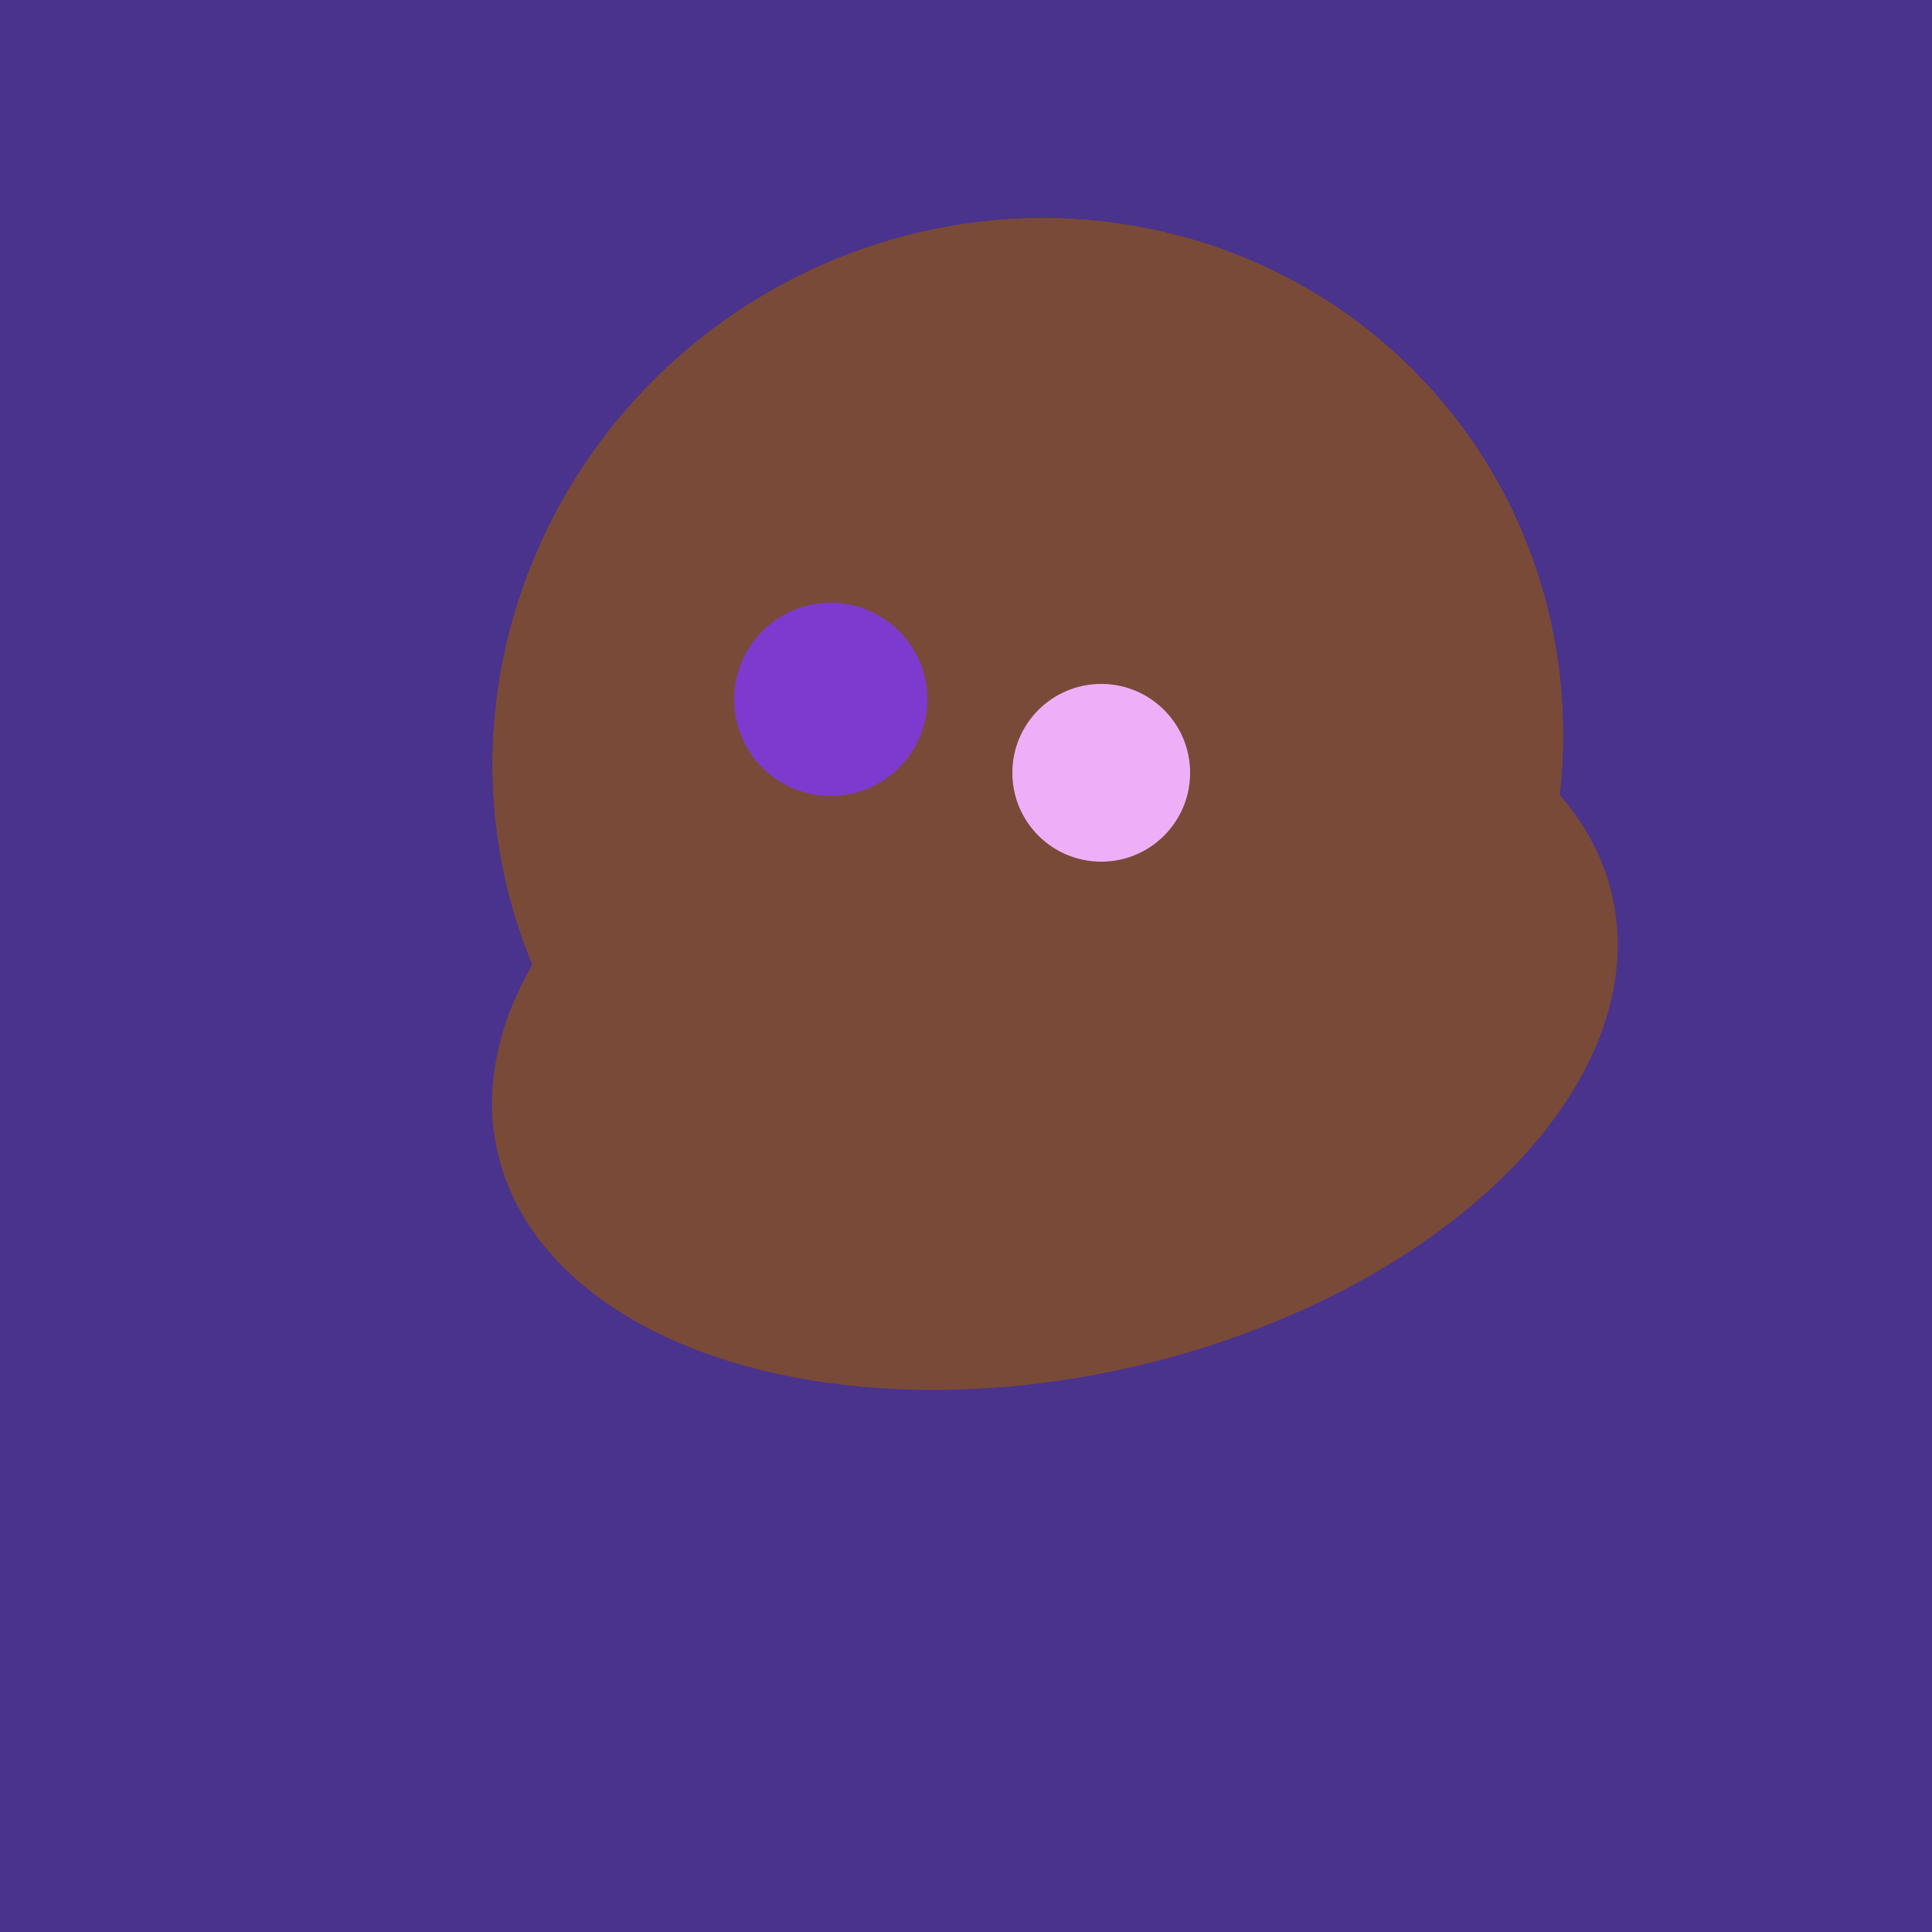
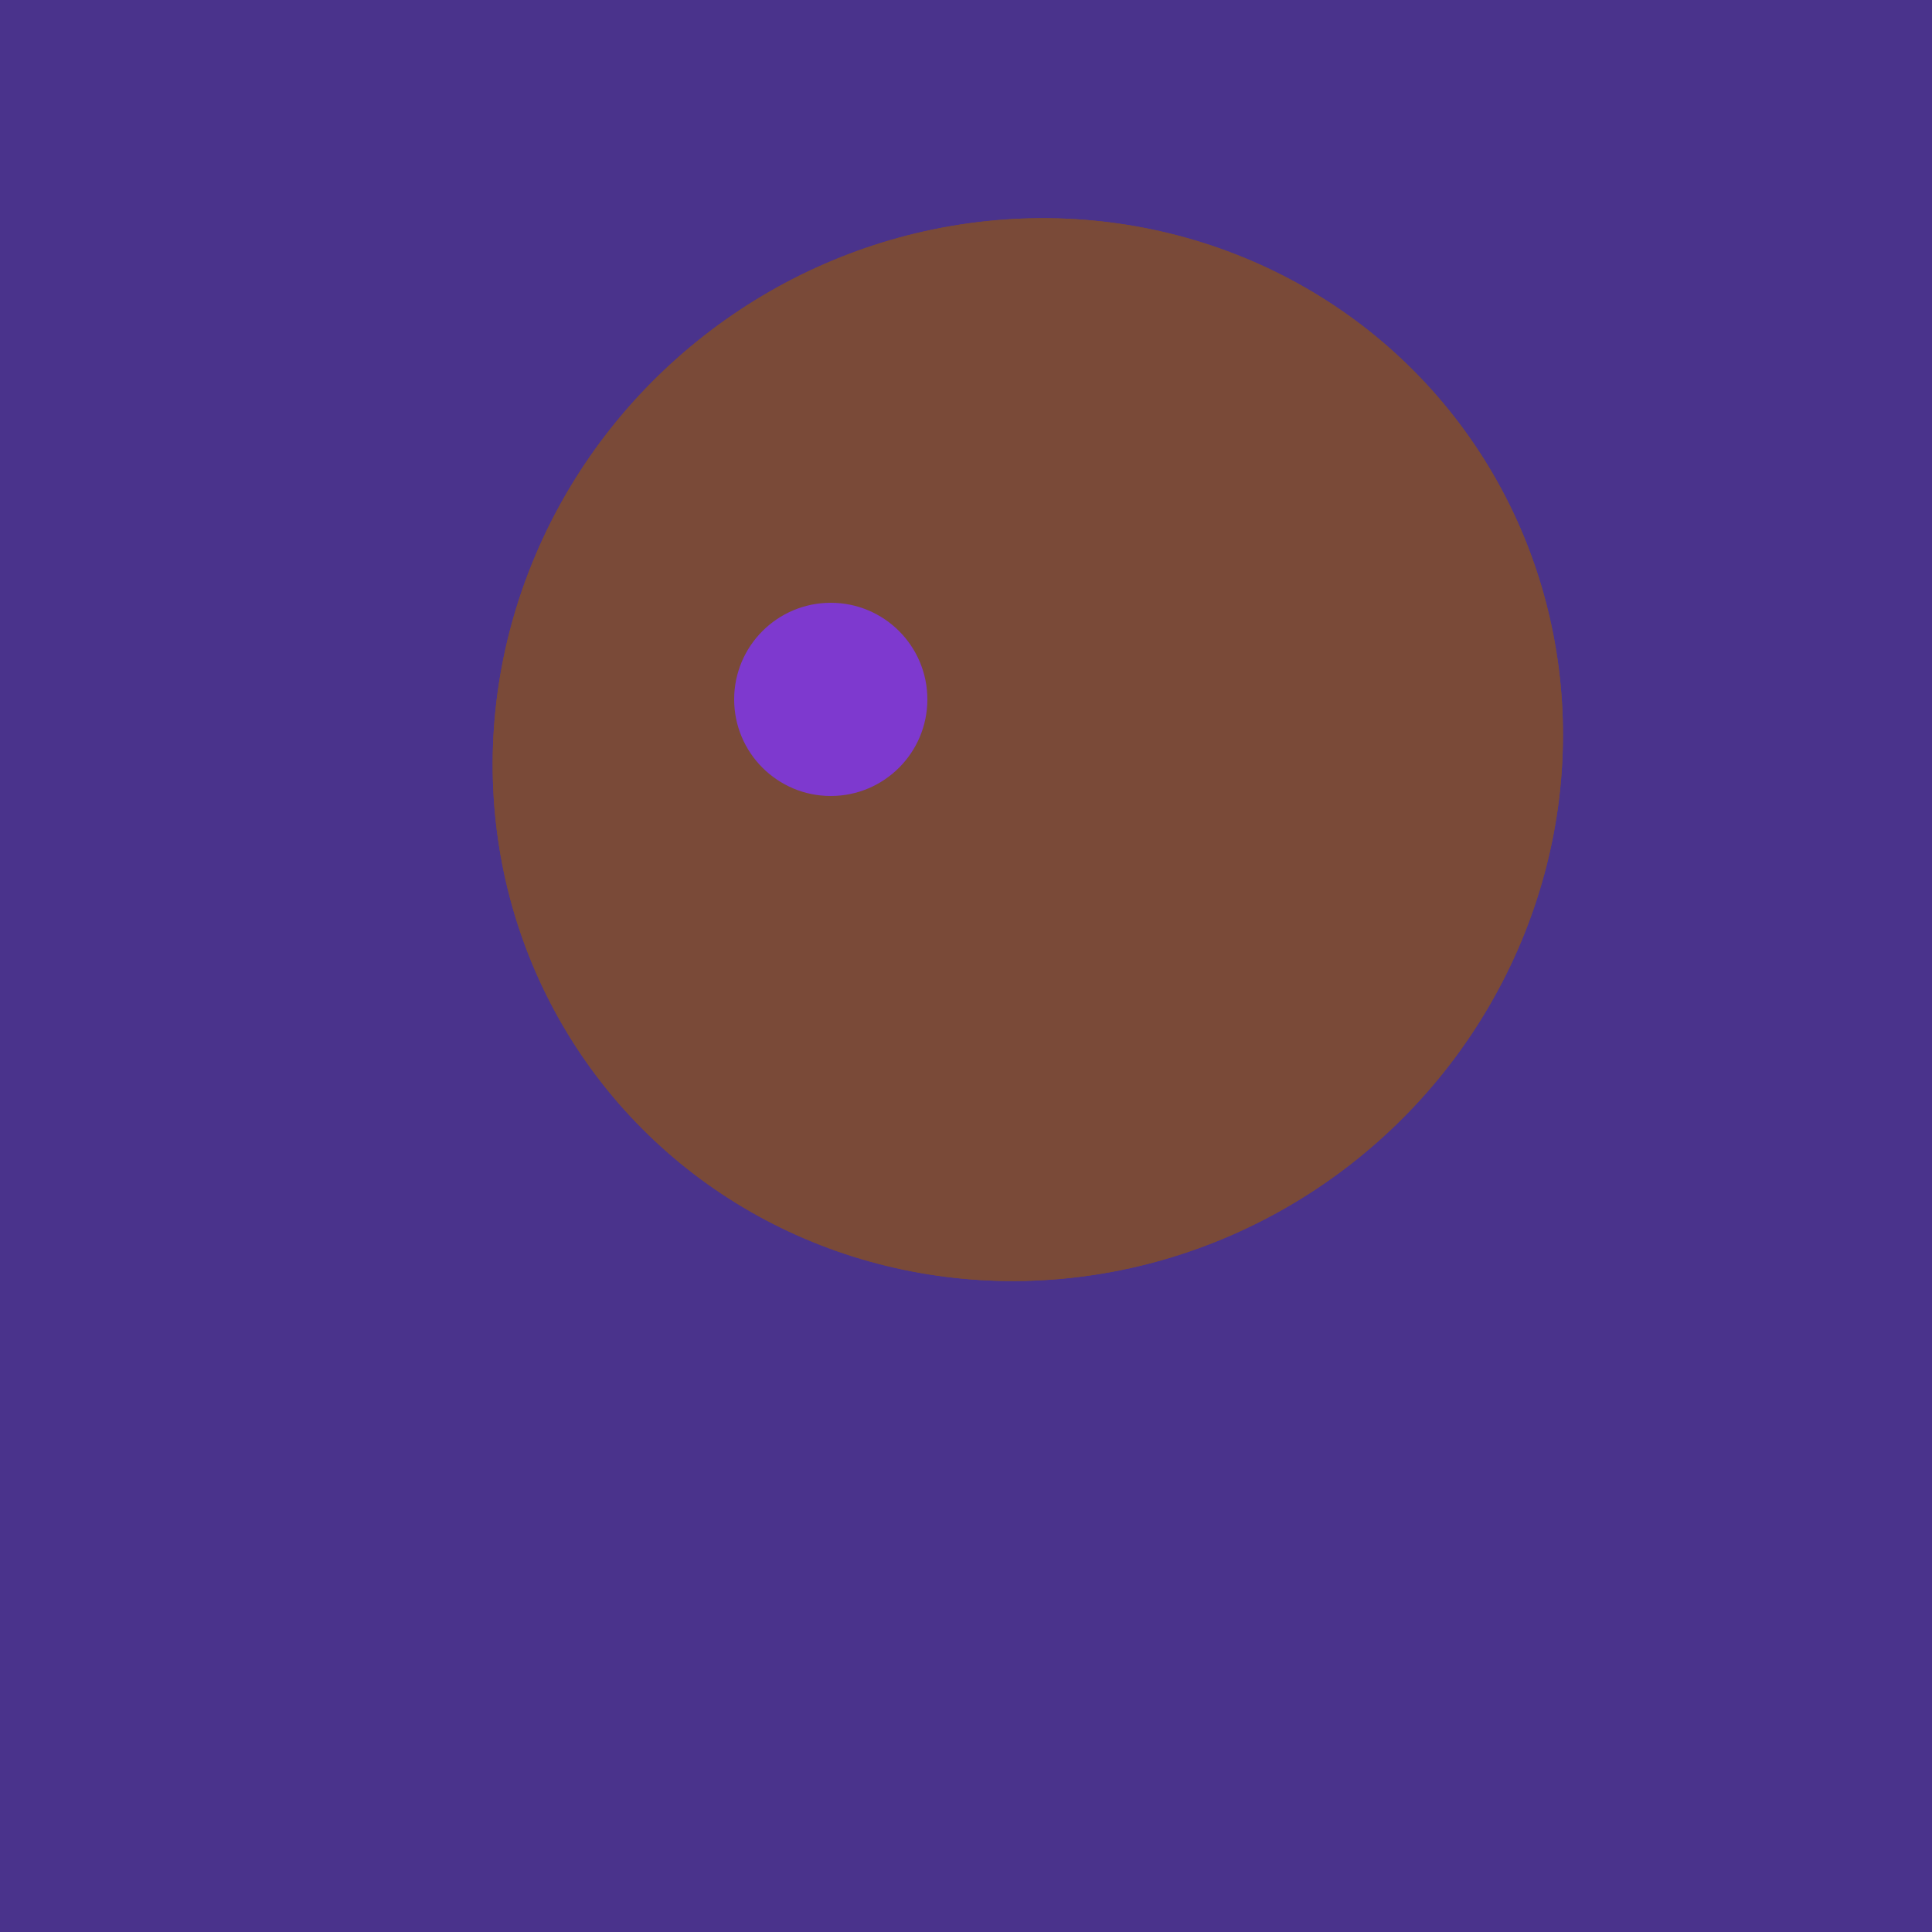
<svg xmlns="http://www.w3.org/2000/svg" width="500" height="500">
  <rect width="500" height="500" fill="#4a338c" />
-   <ellipse cx="273" cy="265" rx="148" ry="91" transform="rotate(347, 273, 265)" fill="rgb(122,74,56)" />
-   <ellipse cx="266" cy="194" rx="140" ry="136" transform="rotate(142, 266, 194)" fill="rgb(122,74,56)" />
  <ellipse cx="266" cy="194" rx="140" ry="136" transform="rotate(142, 266, 194)" fill="rgb(122,74,56)" />
  <ellipse cx="266" cy="194" rx="140" ry="136" transform="rotate(142, 266, 194)" fill="rgb(122,74,56)" />
  <circle cx="215" cy="181" r="25" fill="rgb(126,57,207)" />
-   <circle cx="285" cy="200" r="23" fill="rgb(239,175,248)" />
</svg>